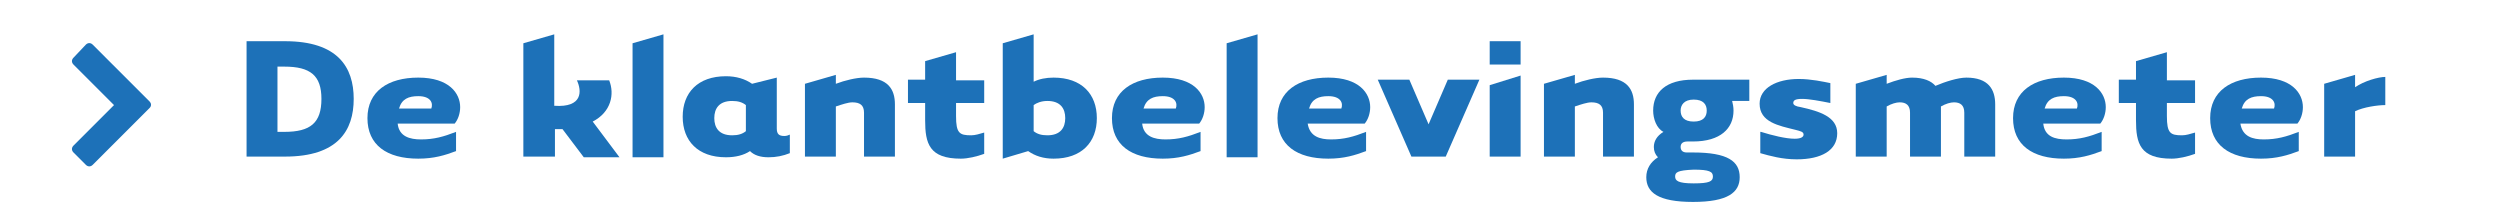
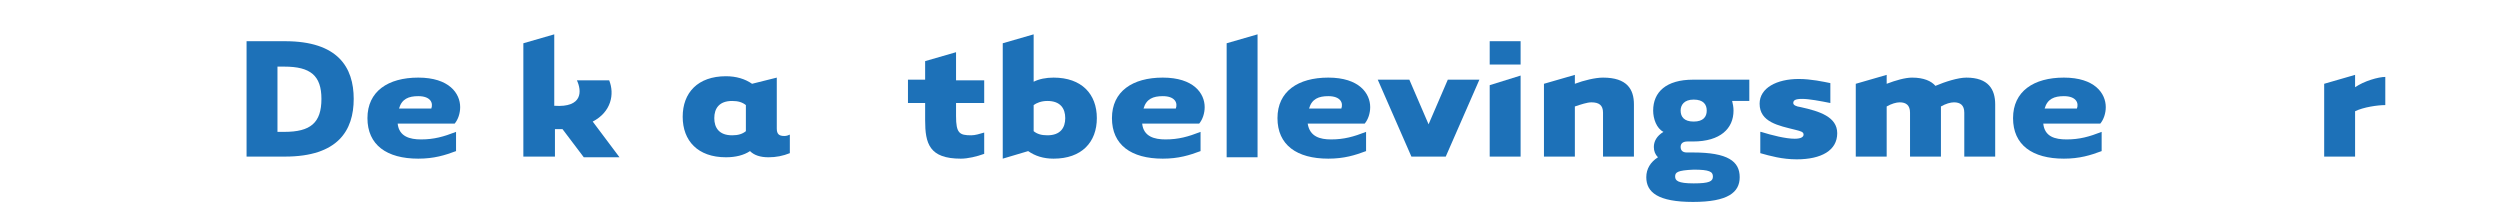
<svg xmlns="http://www.w3.org/2000/svg" version="1.1" id="Layer_1" x="0px" y="0px" width="364px" height="30.5px" viewBox="0 0 364 30.5" style="enable-background:new 0 0 364 30.5;" xml:space="preserve">
  <style type="text/css">
	.st0{fill:#1D71B8;}
</style>
-   <path class="st0" d="M21.8,15.7L13.5,24c-0.3,0.3-0.7,0.3-1,0l0,0l-1.8-1.8c-0.3-0.3-0.3-0.7,0-1l0,0l5.9-5.9l-5.9-5.9  c-0.3-0.3-0.3-0.7,0-1l0,0l1.8-1.9c0.3-0.3,0.7-0.3,1,0l0,0l8.3,8.3C22,15,22.1,15.4,21.8,15.7L21.8,15.7L21.8,15.7z" />
  <rect x="45" y="-73.6" style="fill:none;" width="342" height="63" />
  <g>
    <path class="st0" d="M35.9,6h5.6c7.7,0,10,3.8,10,8.4c0,4.6-2.3,8.4-10,8.4c-0.5,0-5.6,0-5.6,0V6z M40.4,19.2h1   c3.8,0,5.4-1.3,5.4-4.8c0-3.4-1.6-4.7-5.4-4.7h-1V19.2z" />
    <path class="st0" d="M61.3,20.3c1.9,0,3.3-0.4,5.1-1.1V22c-1.6,0.6-3.2,1.1-5.5,1.1c-4.6,0-7.4-2-7.4-5.9c0-3.9,3-5.9,7.4-5.9   c4.5,0,6.1,2.3,6.1,4.3c0,0.9-0.3,1.8-0.8,2.4h-8.3C58.1,19.9,59.7,20.3,61.3,20.3z M62.8,15.8c0.3-0.8-0.1-1.8-1.9-1.8   c-1.4,0-2.4,0.4-2.8,1.8H62.8z" />
    <path class="st0" d="M80.7,22.8h-4.5V6.3l4.5-1.3v10.4c4.2,0.3,4-2.2,3.3-3.7h4.7c0.8,2,0.3,4.6-2.4,6l3.9,5.2H85l-3.1-4.1   c-0.4,0-0.7,0-1.1,0V22.8z" />
-     <path class="st0" d="M92.1,22.8V6.3l4.5-1.3v17.9H92.1z" />
    <path class="st0" d="M113.1,11.3v7.4c0,0.8,0.3,1.1,1.1,1.1c0.3,0,0.6-0.1,0.8-0.2v2.7c-1,0.4-2,0.6-3.1,0.6   c-1.2,0-2.1-0.3-2.7-0.9c-0.9,0.6-2.1,0.9-3.5,0.9c-4.1,0-6.3-2.4-6.3-5.9s2.2-5.9,6.3-5.9c1.5,0,2.8,0.4,3.8,1.1L113.1,11.3z    M108.6,15.3c-0.5-0.4-1.1-0.6-2-0.6c-1.9,0-2.6,1.1-2.6,2.5c0,1.4,0.7,2.5,2.6,2.5c0.9,0,1.5-0.2,2-0.6V15.3z" />
-     <path class="st0" d="M121.7,22.8h-4.5V12.2l4.5-1.3v1.3c1.3-0.5,3-0.9,4.1-0.9c3.5,0,4.5,1.7,4.5,3.9c0,1,0,7.6,0,7.6h-4.5   c0,0,0-5.3,0-6.4c0-1.1-0.6-1.5-1.7-1.5c-0.6,0-1.5,0.3-2.4,0.6V22.8z" />
    <path class="st0" d="M139.2,15v1.9c0,2.5,0.5,2.8,2.2,2.8c0.6,0,1.2-0.2,1.9-0.4v3.1c-1.1,0.4-2.4,0.7-3.4,0.7   c-4.6,0-5.2-2.2-5.2-5.6V15h-2.5v-3.4h2.5V8.9l4.5-1.3v4.1h4.1V15H139.2z" />
    <path class="st0" d="M146,23.1V6.3l4.5-1.3v6.9c0.8-0.4,1.8-0.6,2.9-0.6c4.1,0,6.3,2.4,6.3,5.9s-2.2,5.9-6.3,5.9   c-1.5,0-2.7-0.4-3.7-1.1L146,23.1z M150.5,19.1c0.5,0.4,1.1,0.6,2,0.6c1.9,0,2.6-1.1,2.6-2.5c0-1.4-0.7-2.5-2.6-2.5   c-0.9,0-1.6,0.3-2,0.6V19.1z" />
    <path class="st0" d="M169.7,20.3c1.9,0,3.3-0.4,5.1-1.1V22c-1.6,0.6-3.2,1.1-5.5,1.1c-4.6,0-7.4-2-7.4-5.9c0-3.9,3-5.9,7.4-5.9   c4.5,0,6.1,2.3,6.1,4.3c0,0.9-0.3,1.8-0.8,2.4h-8.3C166.5,19.9,168.1,20.3,169.7,20.3z M171.2,15.8c0.3-0.8-0.1-1.8-1.9-1.8   c-1.4,0-2.4,0.4-2.8,1.8H171.2z" />
    <path class="st0" d="M178.6,22.8V6.3l4.5-1.3v17.9H178.6z" />
    <path class="st0" d="M193.8,20.3c1.9,0,3.3-0.4,5.1-1.1V22c-1.6,0.6-3.2,1.1-5.5,1.1c-4.6,0-7.4-2-7.4-5.9c0-3.9,3-5.9,7.4-5.9   c4.5,0,6.1,2.3,6.1,4.3c0,0.9-0.3,1.8-0.8,2.4h-8.3C190.7,19.9,192.2,20.3,193.8,20.3z M195.3,15.8c0.3-0.8-0.1-1.8-1.9-1.8   c-1.4,0-2.4,0.4-2.8,1.8H195.3z" />
    <path class="st0" d="M205.5,22.8l-4.9-11.2h4.6l2.8,6.5l2.8-6.5h4.6l-4.9,11.2H205.5z" />
    <path class="st0" d="M221.4,6v3.4h-4.5V6H221.4z M221.4,11v11.8h-4.5V12.4L221.4,11z" />
    <path class="st0" d="M229.3,22.8h-4.5V12.2l4.5-1.3v1.3c1.3-0.5,3-0.9,4.1-0.9c3.5,0,4.5,1.7,4.5,3.9c0,1,0,7.6,0,7.6h-4.5   c0,0,0-5.3,0-6.4c0-1.1-0.6-1.5-1.7-1.5c-0.6,0-1.5,0.3-2.4,0.6V22.8z" />
    <path class="st0" d="M254.8,14.7h-2.6c0.1,0.4,0.2,0.9,0.2,1.4c0,2.6-1.9,4.5-5.9,4.5c-0.3,0-0.4,0-0.8,0c-0.8,0-1,0.4-1,0.8   c0,0.4,0.2,0.8,0.9,0.8c0.3,0,0.6,0,0.9,0c5.1,0,6.8,1.3,6.8,3.6c0,2.2-1.7,3.6-6.8,3.6s-6.8-1.4-6.8-3.6c0-1.2,0.6-2.2,1.7-2.9   c-0.4-0.4-0.6-0.9-0.6-1.5c0-0.8,0.4-1.6,1.4-2.2c-1-0.5-1.5-1.9-1.5-3.1c0-2.7,1.9-4.5,5.8-4.5c0.6,0,8.2,0,8.2,0V14.7z    M243.9,25.7c0,0.6,0.4,1,2.7,1c2.3,0,2.8-0.3,2.8-1c0-0.7-0.5-1-2.8-1C244.2,24.8,243.9,25.1,243.9,25.7z M246.6,17.7   c1.4,0,1.9-0.7,1.9-1.6c0-0.9-0.5-1.6-1.9-1.6s-1.9,0.8-1.9,1.6C244.7,17,245.2,17.7,246.6,17.7z" />
    <path class="st0" d="M256.4,19.2c1.6,0.5,3.6,1,4.9,1c1,0,1.3-0.3,1.3-0.6c0-0.4-0.4-0.5-1.2-0.7c-2.4-0.6-5.2-1.1-5.2-3.8   c0-2.3,2.5-3.6,5.7-3.6c1.8,0,3.6,0.4,4.6,0.6v2.9c-1.5-0.3-3.1-0.6-4.1-0.6c-1,0-1.3,0.2-1.3,0.6c0,0.3,0.4,0.5,1.1,0.6   c2.7,0.6,5.3,1.4,5.3,3.8c0,2.5-2.3,3.8-5.9,3.8c-2.1,0-3.9-0.5-5.3-0.9V19.2z" />
    <path class="st0" d="M274.7,22.8h-4.5V12.2l4.5-1.3v1.3c1.3-0.5,2.7-0.9,3.7-0.9c1.7,0,2.8,0.5,3.4,1.2c1.4-0.6,3.3-1.2,4.5-1.2   c3.2,0,4.2,1.7,4.2,3.9c0,1,0,7.6,0,7.6H286c0,0,0-5.3,0-6.4c0-1.1-0.6-1.5-1.5-1.5c-0.5,0-1.2,0.2-1.9,0.6v7.3h-4.5   c0,0,0-5.3,0-6.4c0-1.1-0.6-1.5-1.5-1.5c-0.5,0-1.2,0.2-1.9,0.6V22.8z" />
    <path class="st0" d="M300.9,20.3c1.9,0,3.3-0.4,5.1-1.1V22c-1.6,0.6-3.2,1.1-5.5,1.1c-4.6,0-7.4-2-7.4-5.9c0-3.9,3-5.9,7.4-5.9   c4.5,0,6.1,2.3,6.1,4.3c0,0.9-0.3,1.8-0.8,2.4h-8.3C297.7,19.9,299.2,20.3,300.9,20.3z M302.4,15.8c0.3-0.8-0.1-1.8-1.9-1.8   c-1.4,0-2.4,0.4-2.8,1.8H302.4z" />
-     <path class="st0" d="M315.5,15v1.9c0,2.5,0.5,2.8,2.2,2.8c0.6,0,1.2-0.2,1.9-0.4v3.1c-1.1,0.4-2.4,0.7-3.4,0.7   c-4.6,0-5.2-2.2-5.2-5.6V15h-2.5v-3.4h2.5V8.9l4.5-1.3v4.1h4.1V15H315.5z" />
-     <path class="st0" d="M329.6,20.3c1.9,0,3.3-0.4,5.1-1.1V22c-1.6,0.6-3.2,1.1-5.5,1.1c-4.6,0-7.4-2-7.4-5.9c0-3.9,3-5.9,7.4-5.9   c4.5,0,6.1,2.3,6.1,4.3c0,0.9-0.3,1.8-0.8,2.4h-8.3C326.5,19.9,328,20.3,329.6,20.3z M331.1,15.8c0.3-0.8-0.1-1.8-1.9-1.8   c-1.4,0-2.4,0.4-2.8,1.8H331.1z" />
    <path class="st0" d="M347.3,11.2v4.1c-1.1,0-3.2,0.3-4.4,0.9v6.6h-4.5V12.2l4.5-1.3v1.8C344.2,11.8,346.3,11.2,347.3,11.2z" />
  </g>
</svg>